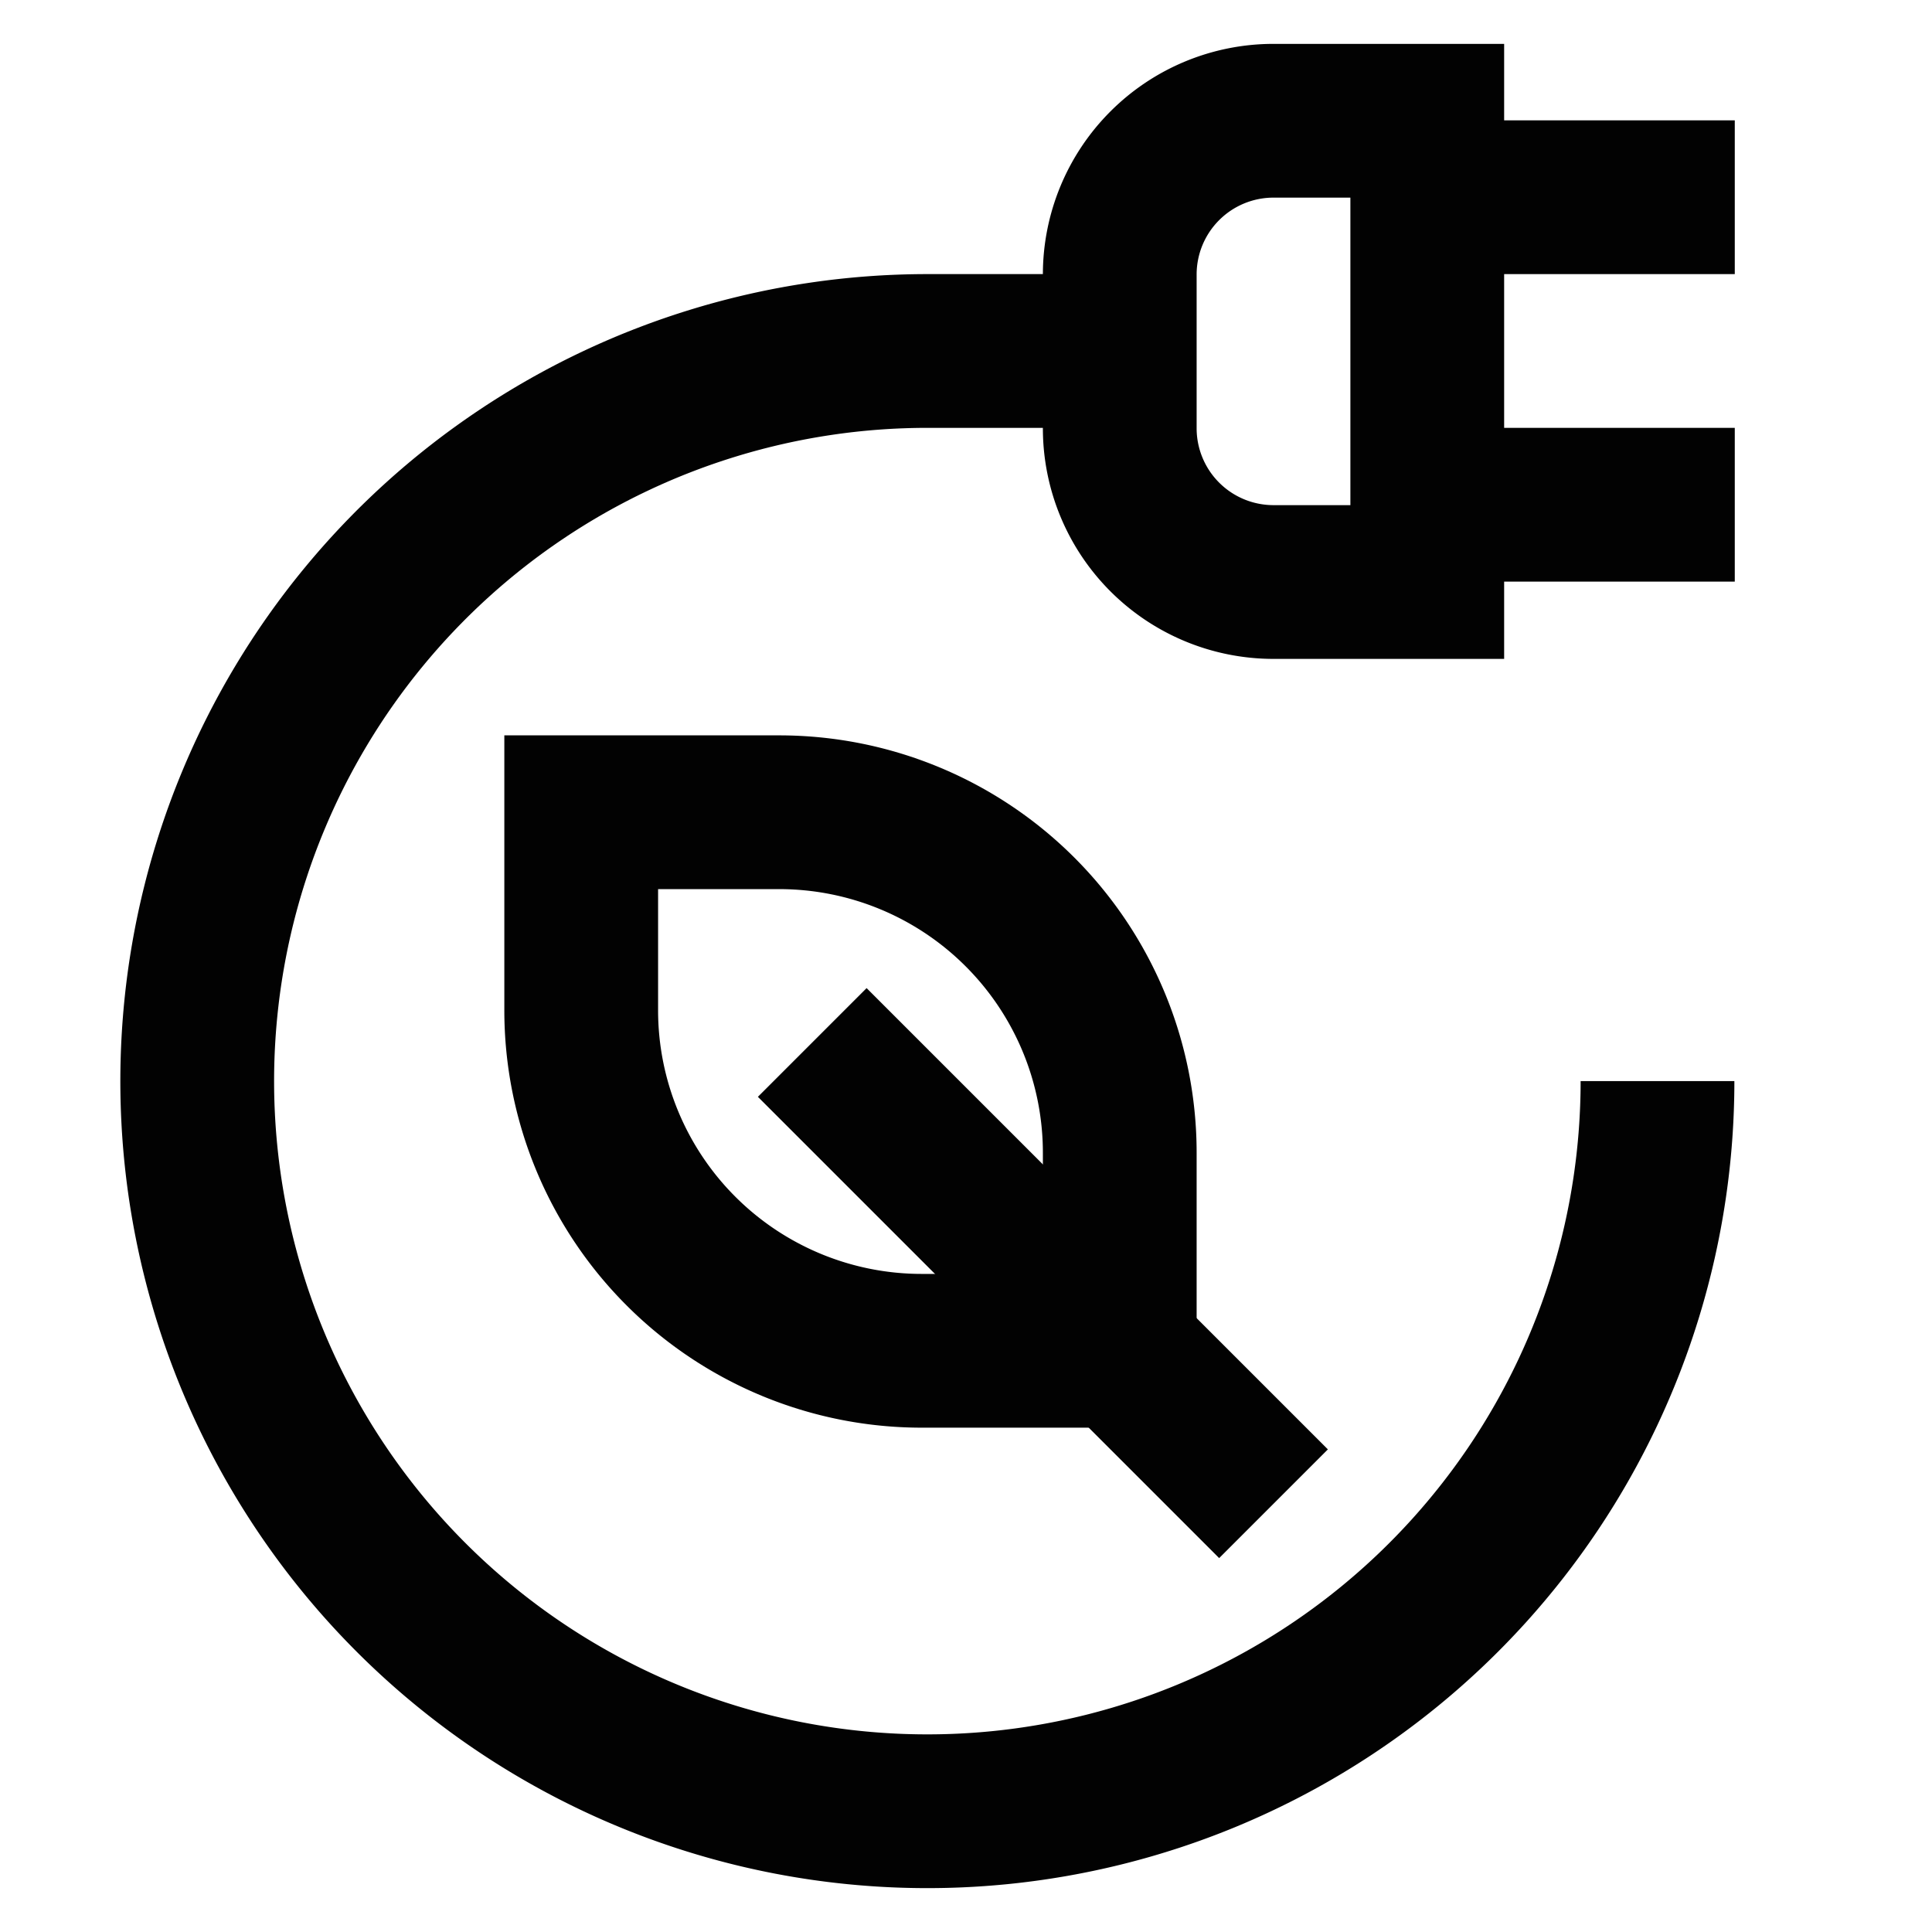
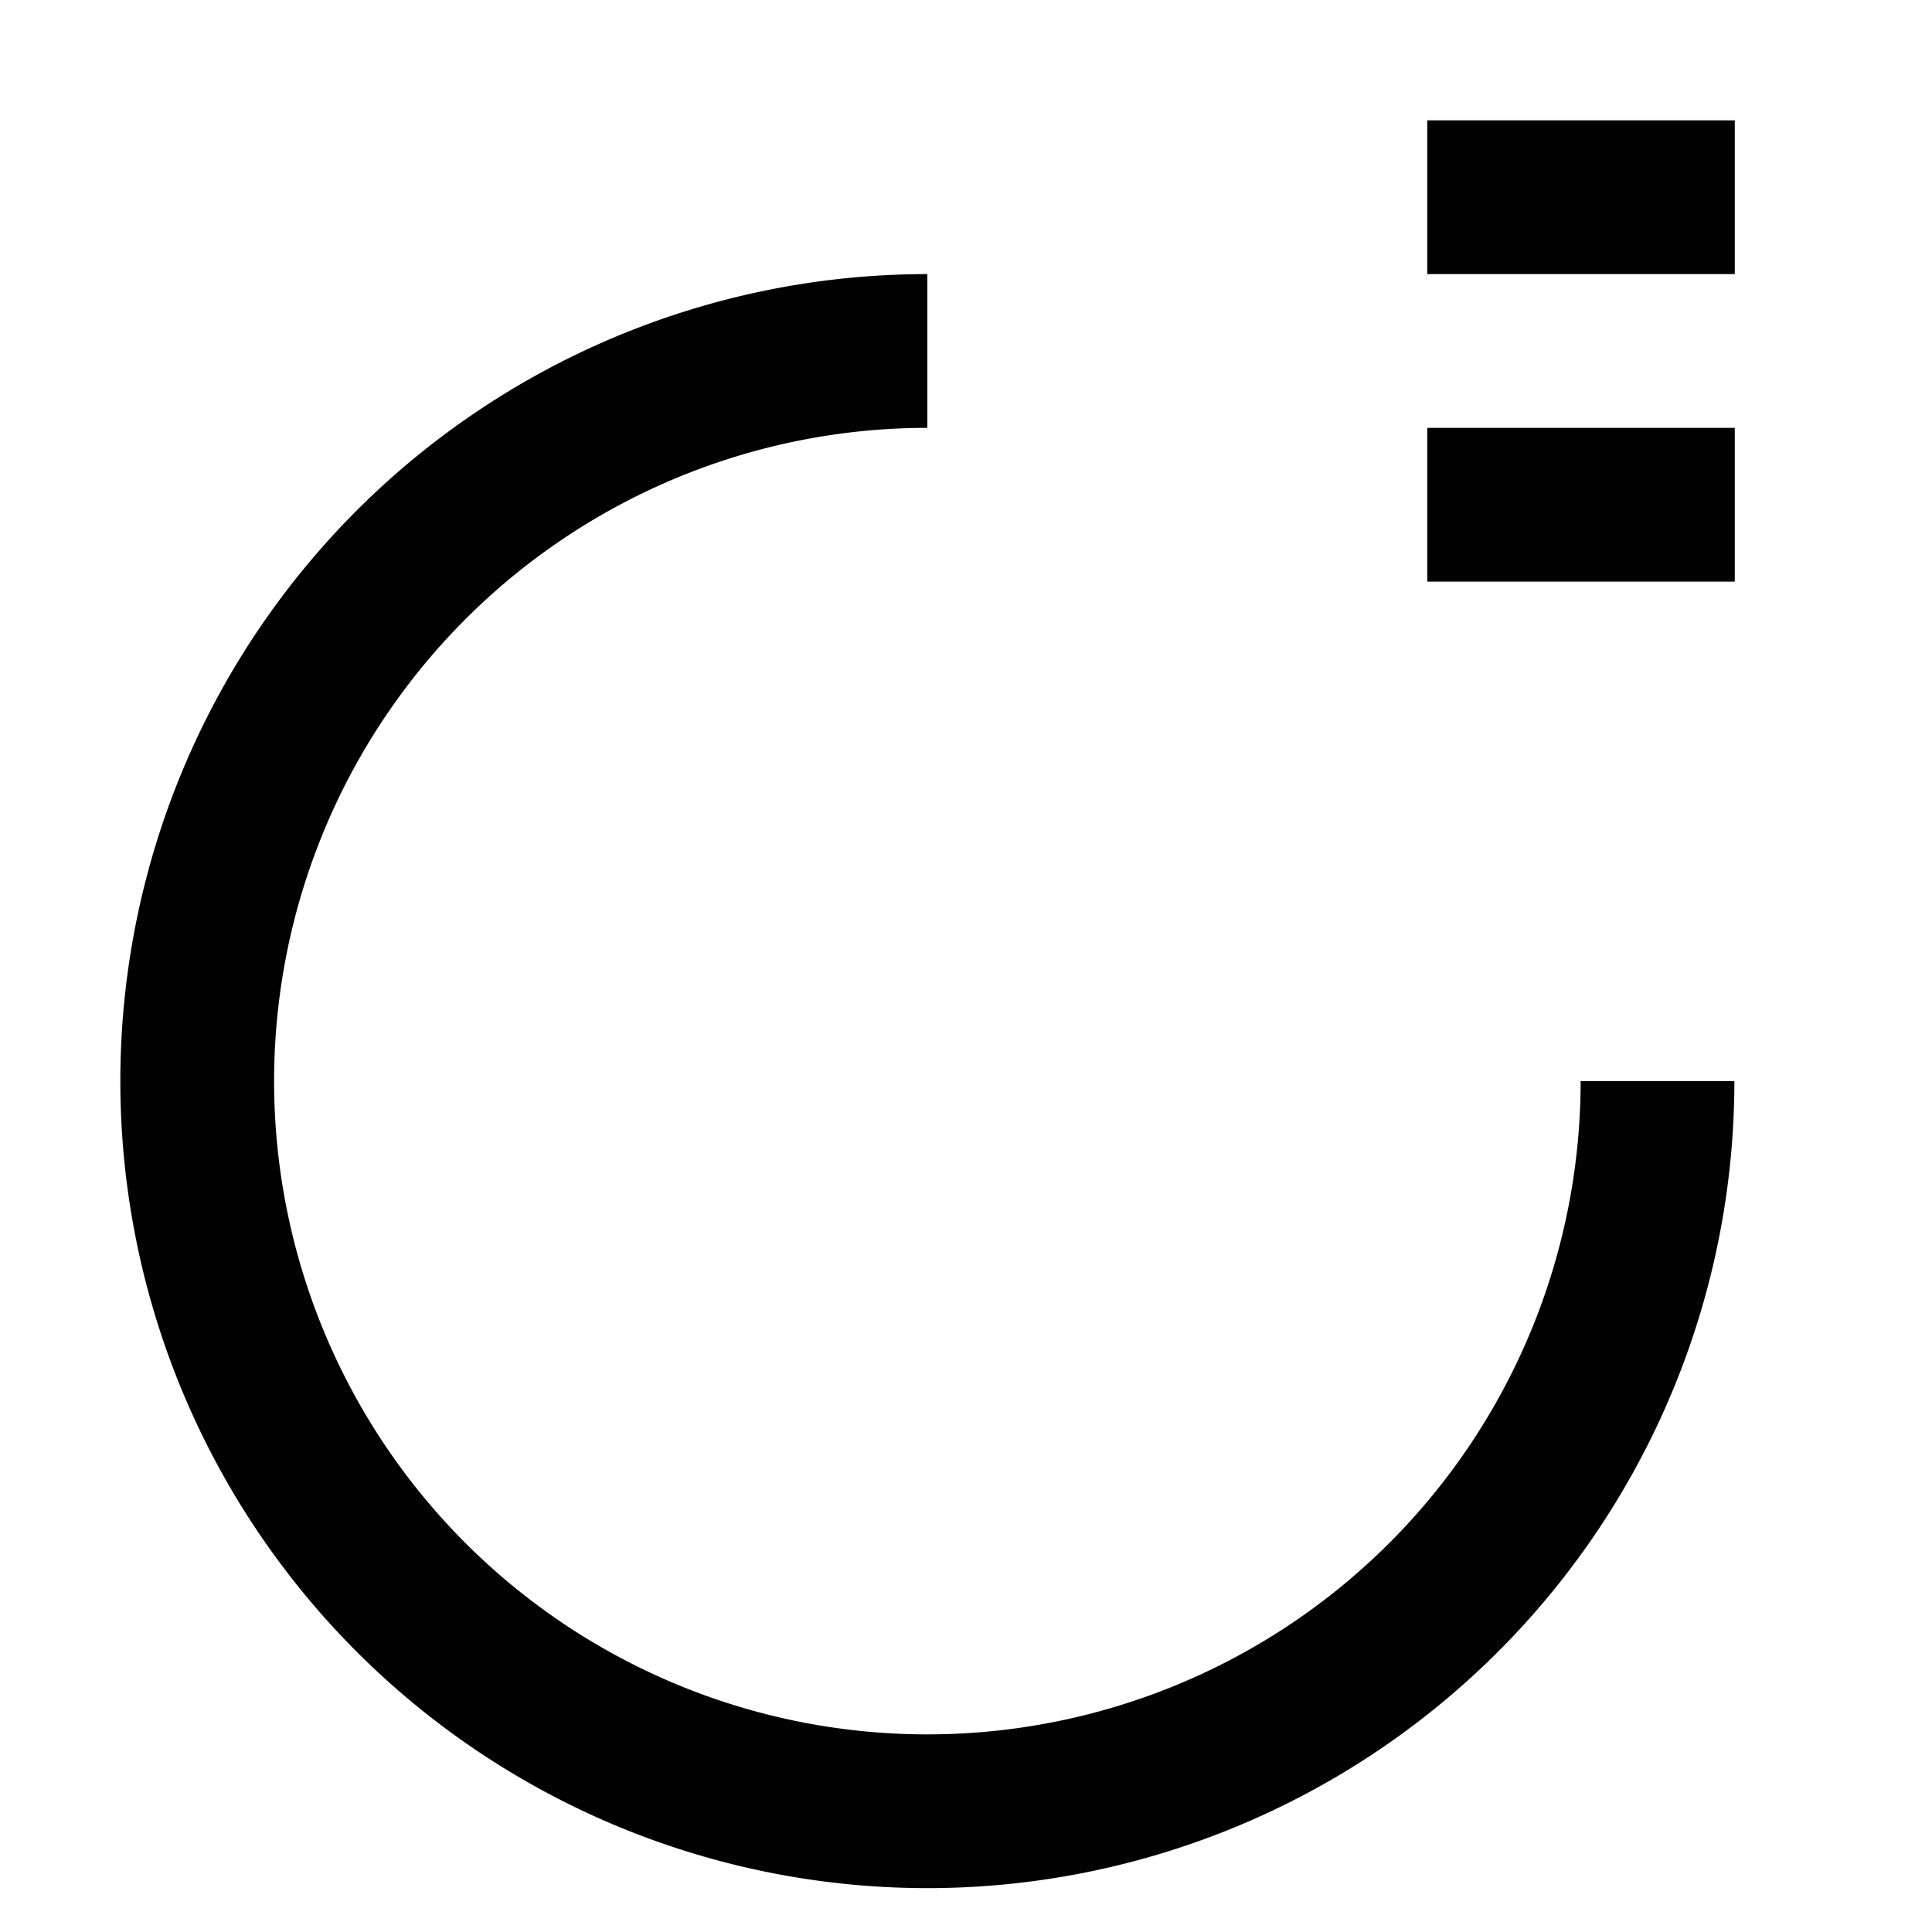
<svg xmlns="http://www.w3.org/2000/svg" width="800px" height="800px" viewBox="0 0 24 24" id="Layer_1" data-name="Layer 1">
  <defs>
    <style>.cls-1{fill:none;stroke:#020202;stroke-miterlimit:10;stroke-width:1.91px;}</style>
  </defs>
-   <path class="cls-1" d="M15.82,1.5h1.91a0,0,0,0,1,0,0V7.23a0,0,0,0,1,0,0H15.82a1.91,1.91,0,0,1-1.91-1.91V3.41A1.91,1.91,0,0,1,15.82,1.5Z" />
  <line class="cls-1" x1="21.55" y1="2.45" x2="17.73" y2="2.45" />
  <line class="cls-1" x1="21.55" y1="6.27" x2="17.73" y2="6.27" />
-   <path class="cls-1" d="M20.59,13.43a9.07,9.07,0,1,1-9.07-9.07h2.39" />
-   <path class="cls-1" d="M7.23,10.09H9.68a4.23,4.23,0,0,1,4.23,4.23v2.46a0,0,0,0,1,0,0H11.45a4.23,4.23,0,0,1-4.23-4.23V10.09A0,0,0,0,1,7.23,10.09Z" />
-   <line class="cls-1" x1="15.82" y1="18.68" x2="10.09" y2="12.95" />
+   <path class="cls-1" d="M20.59,13.43a9.07,9.07,0,1,1-9.07-9.07" />
</svg>